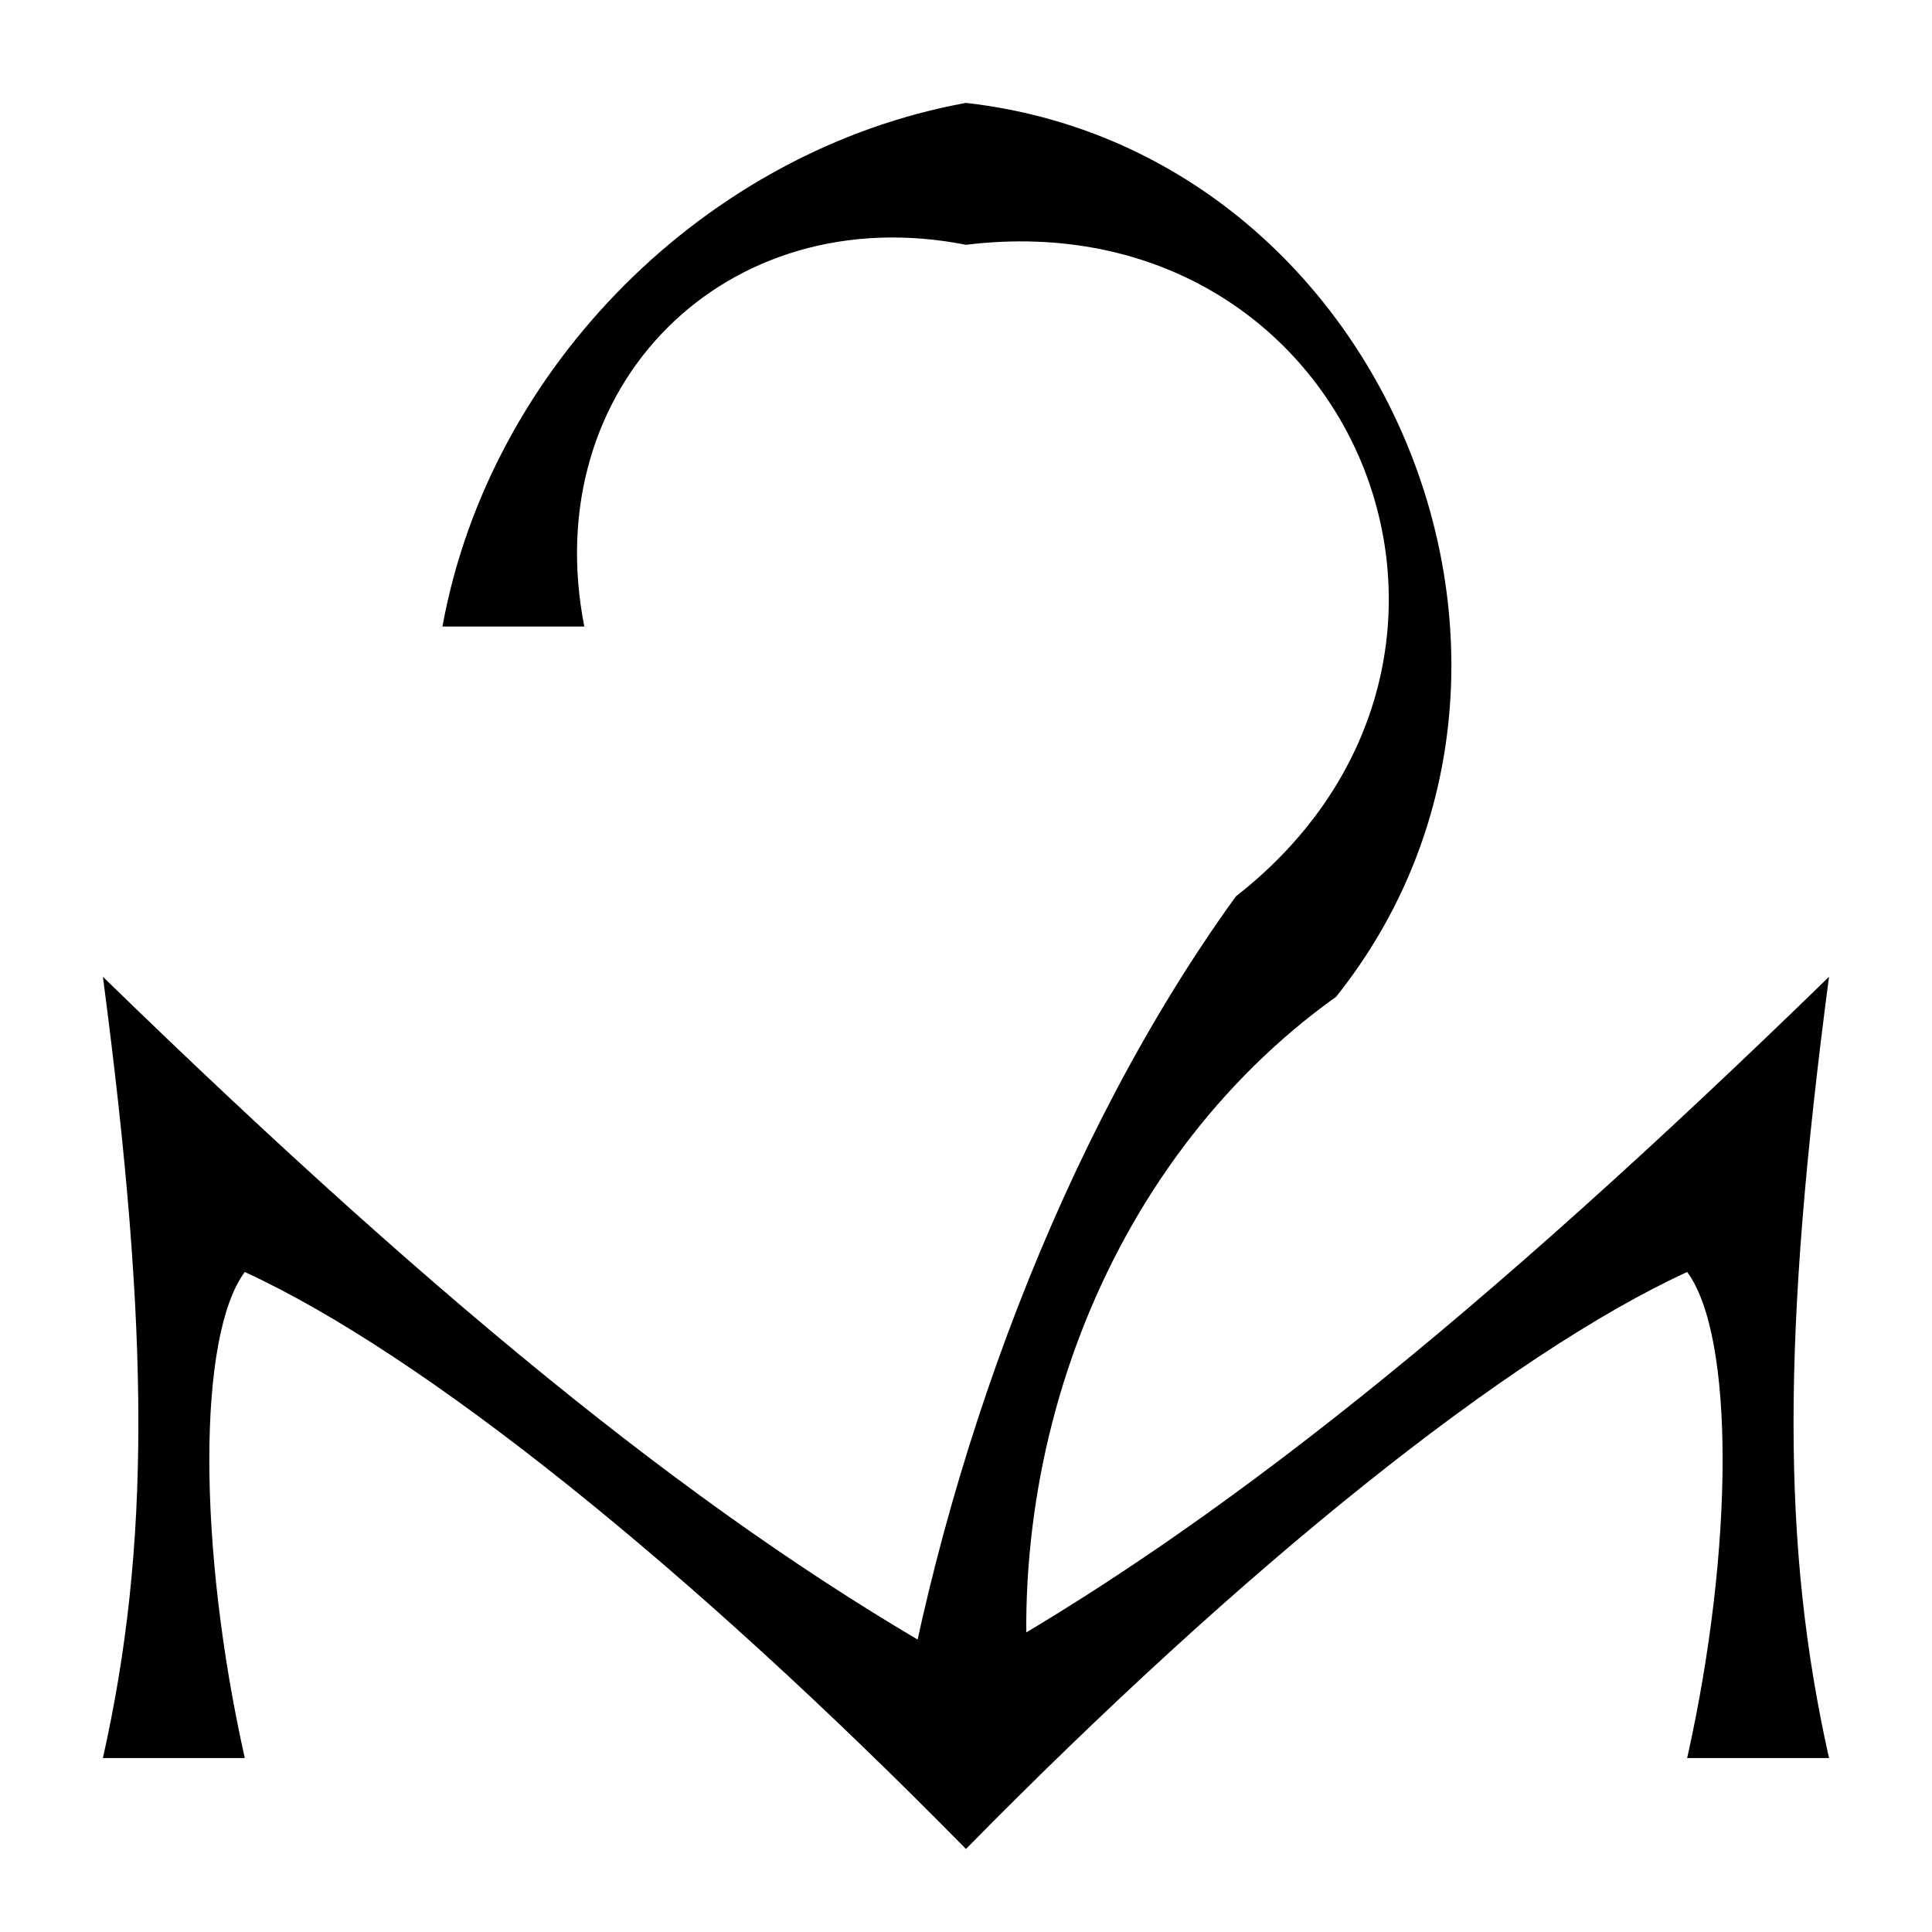
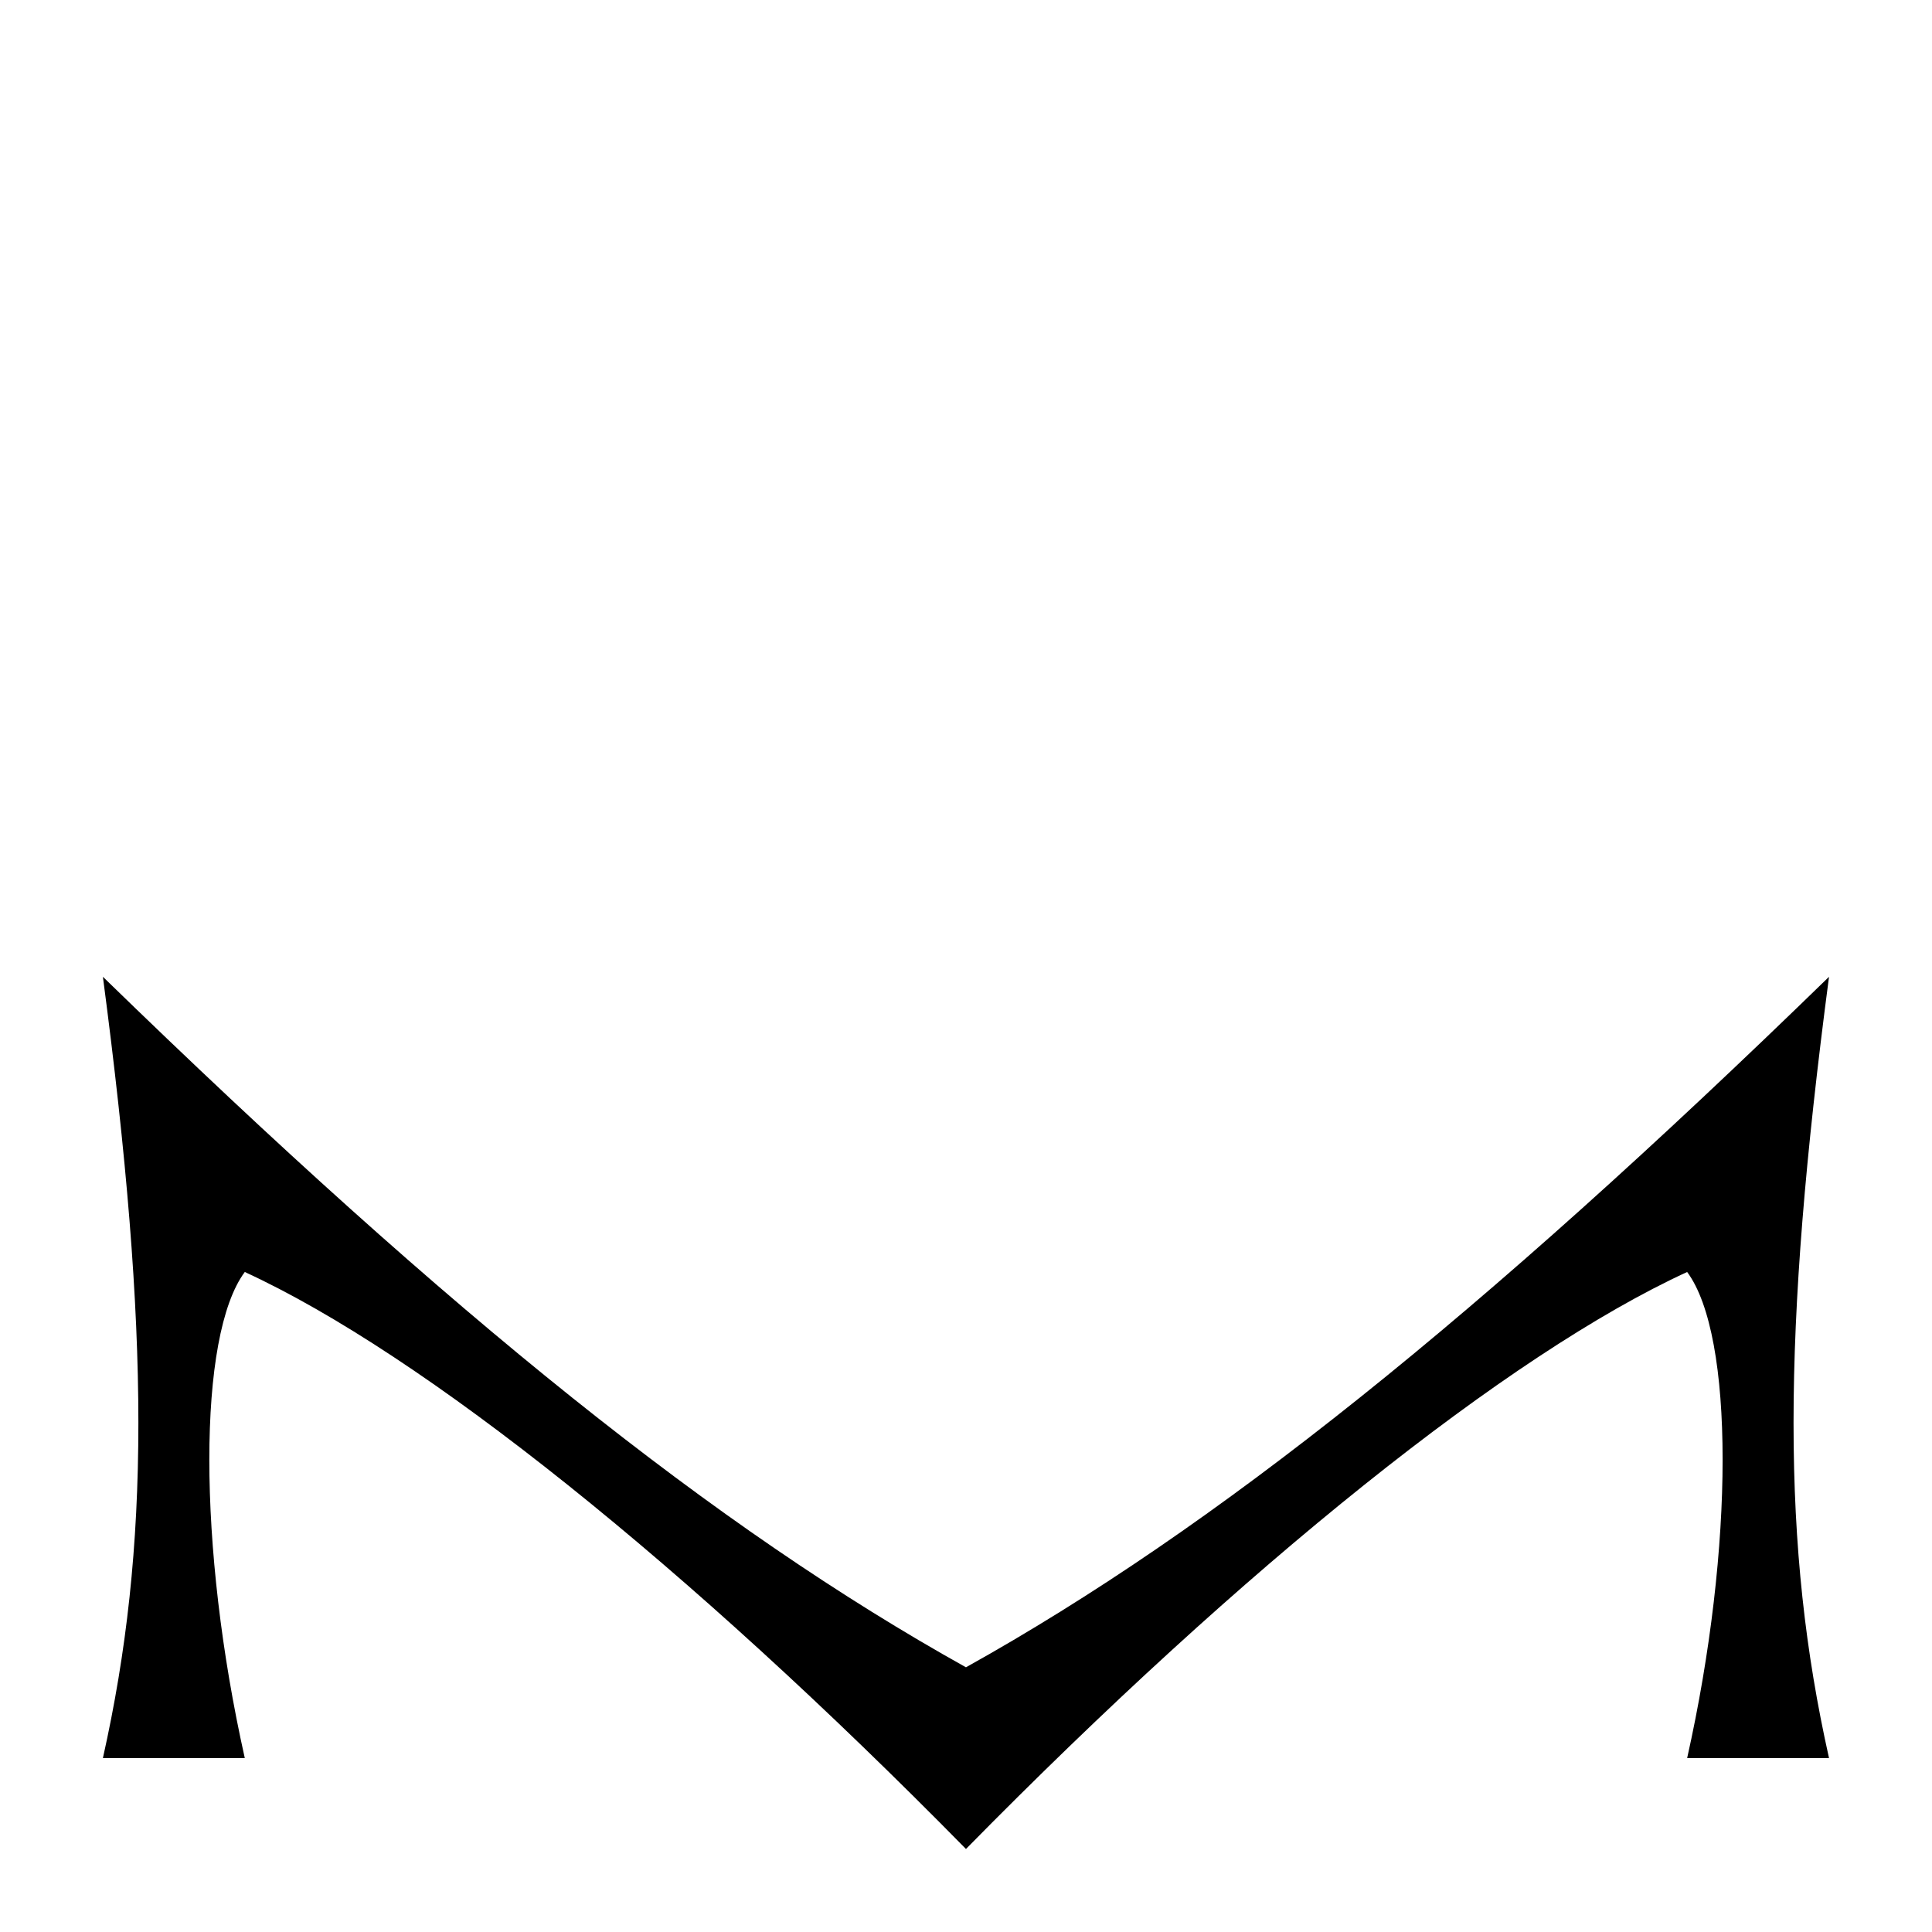
<svg xmlns="http://www.w3.org/2000/svg" fill="#000000" width="800px" height="800px" version="1.1" viewBox="144 144 512 512">
  <g>
-     <path d="m261.25 310.04c12.531-68.855 69.91-126.23 138.74-138.77 111.06 12.535 167.8 149.48 98.109 236.87-62.176 44.453-91.84 126.06-79.309 201.77h-37.598c12.531-77.914 43.914-164.2 90.32-228.35 81.488-63.742 31.16-185.22-71.523-172.69-63.641-12.531-113.67 37.5-101.14 101.17" />
    <path d="m171.27 609.91c12.535-55.98 12.535-111.96 0-207.05 92.699 90.199 162.66 146.18 228.72 182.99 66.066-36.812 136.05-92.793 228.72-182.99-12.535 95.094-12.535 151.07 0 207.05h-37.598c12.531-55.98 12.531-111.96 0-128.82-47.27 21.758-117.23 77.738-191.12 152.91-73.871-75.172-143.86-131.15-191.12-152.91-12.531 16.863-12.531 72.844 0 128.82" />
  </g>
</svg>